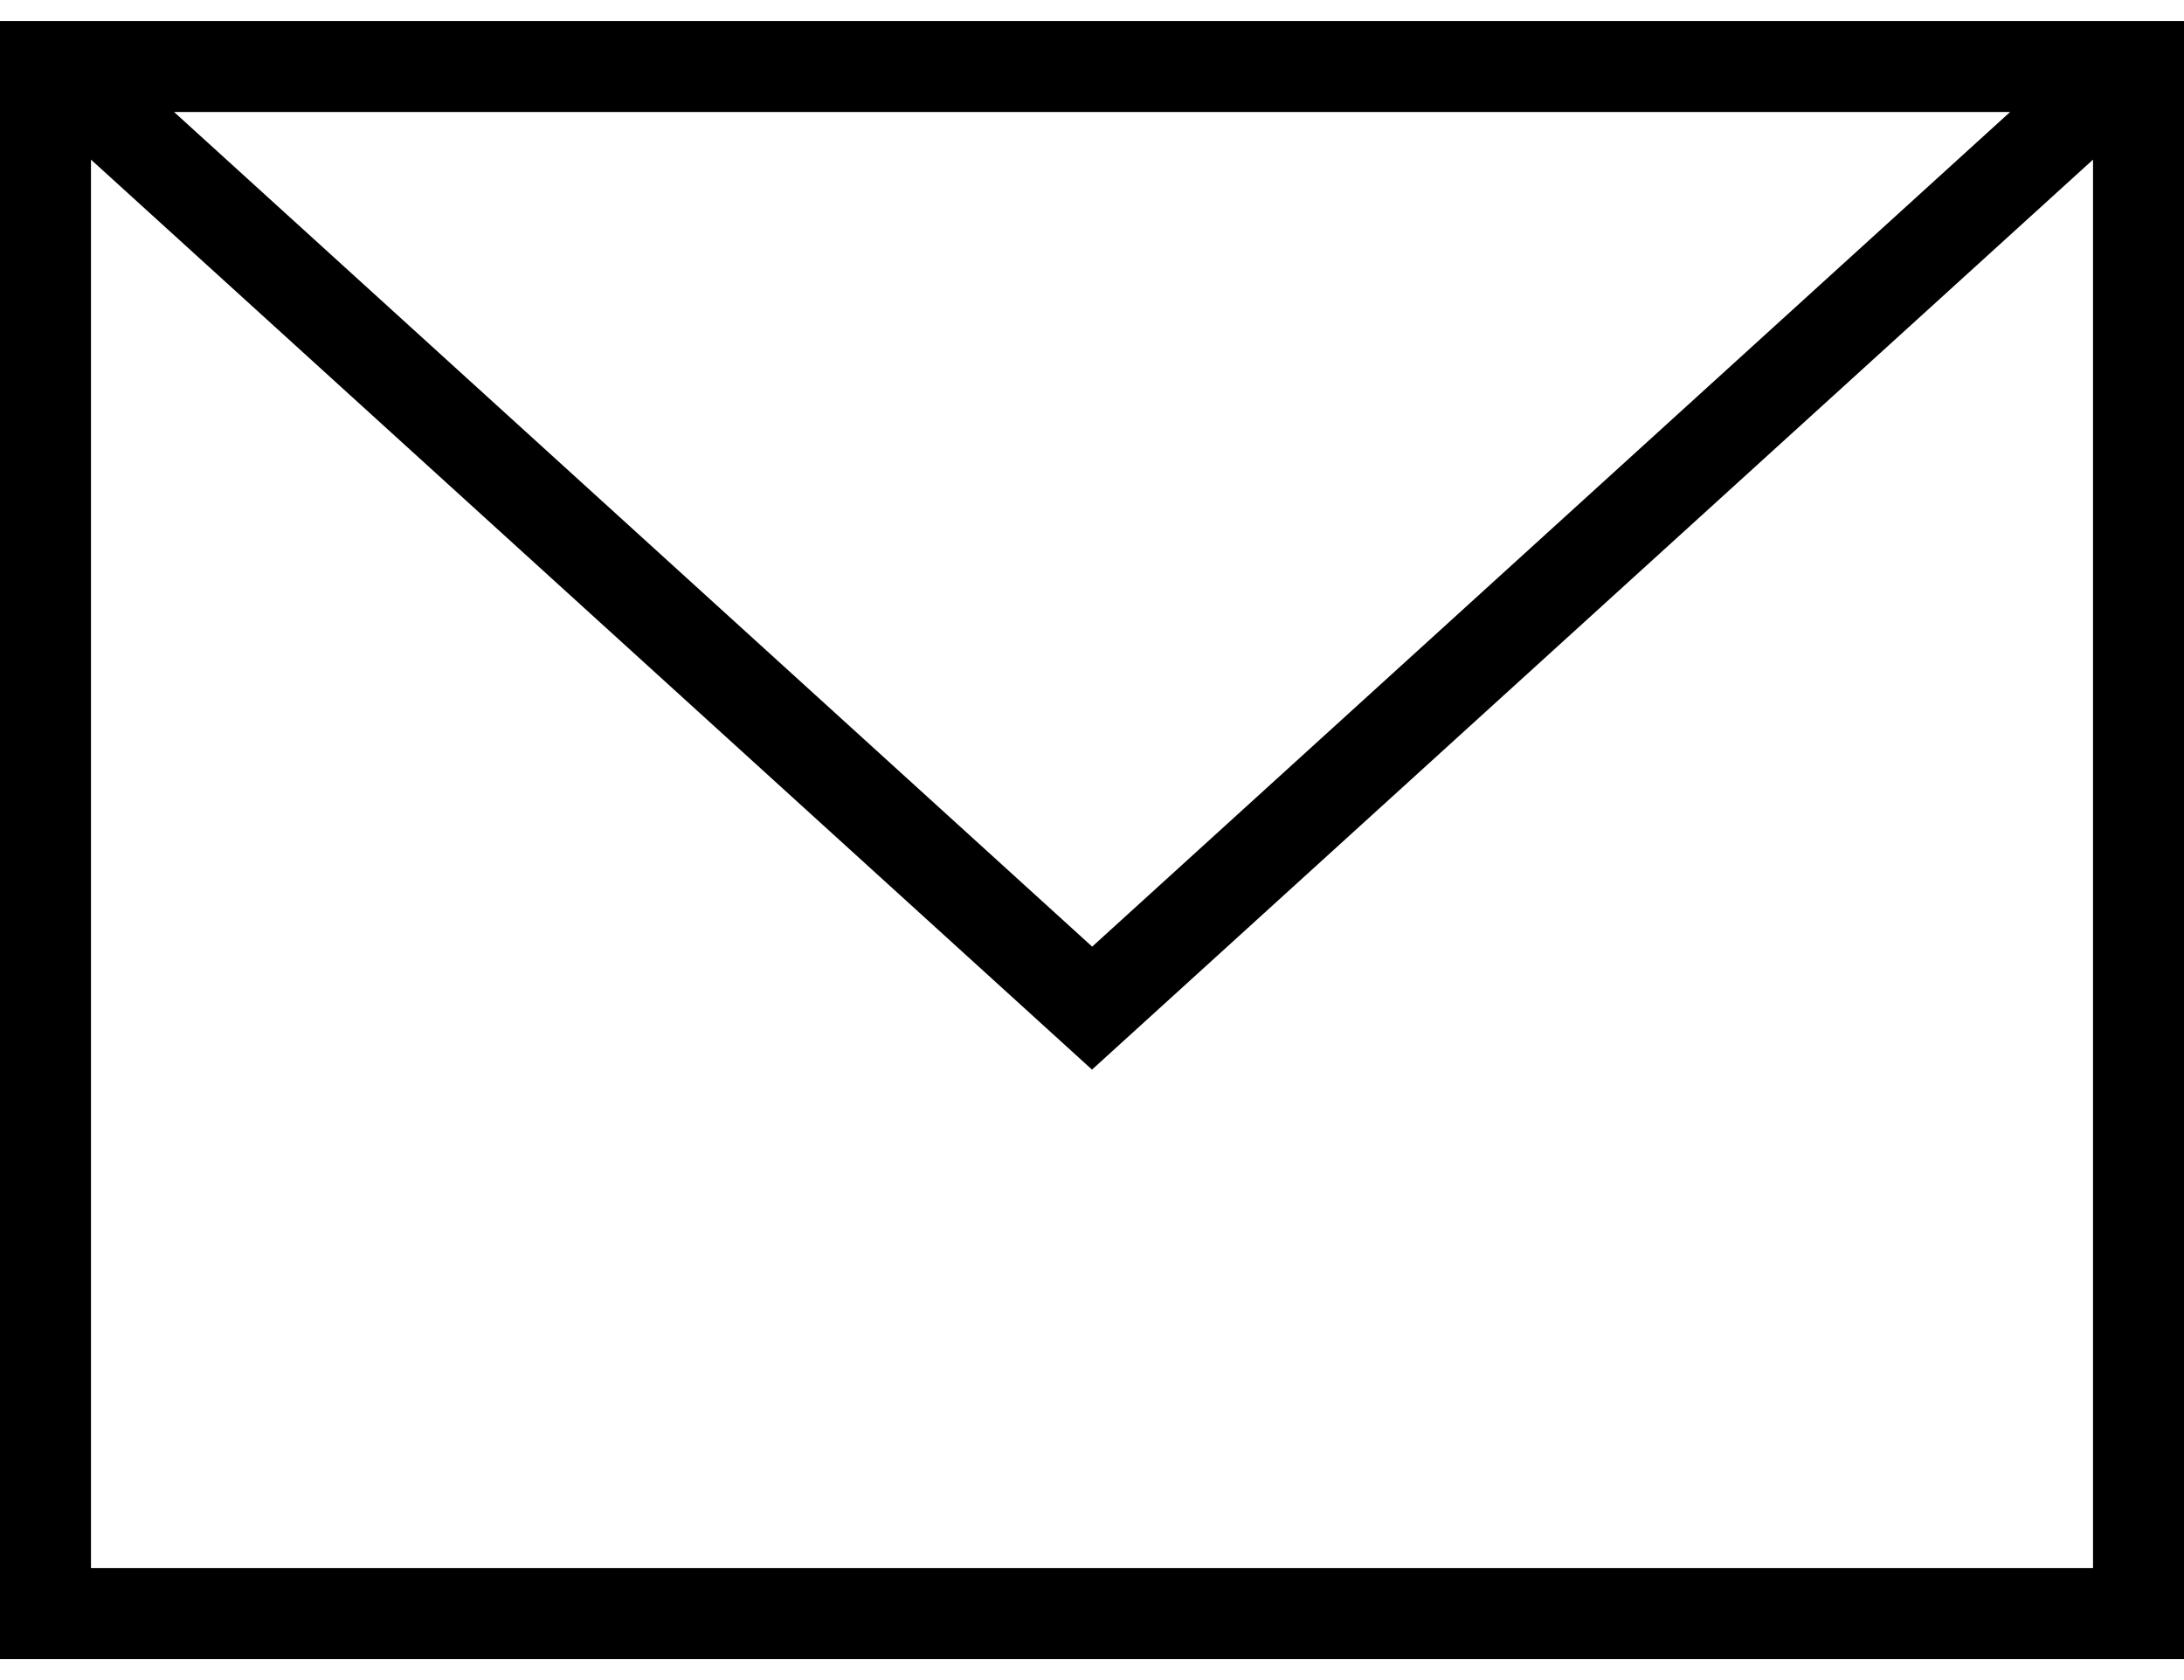
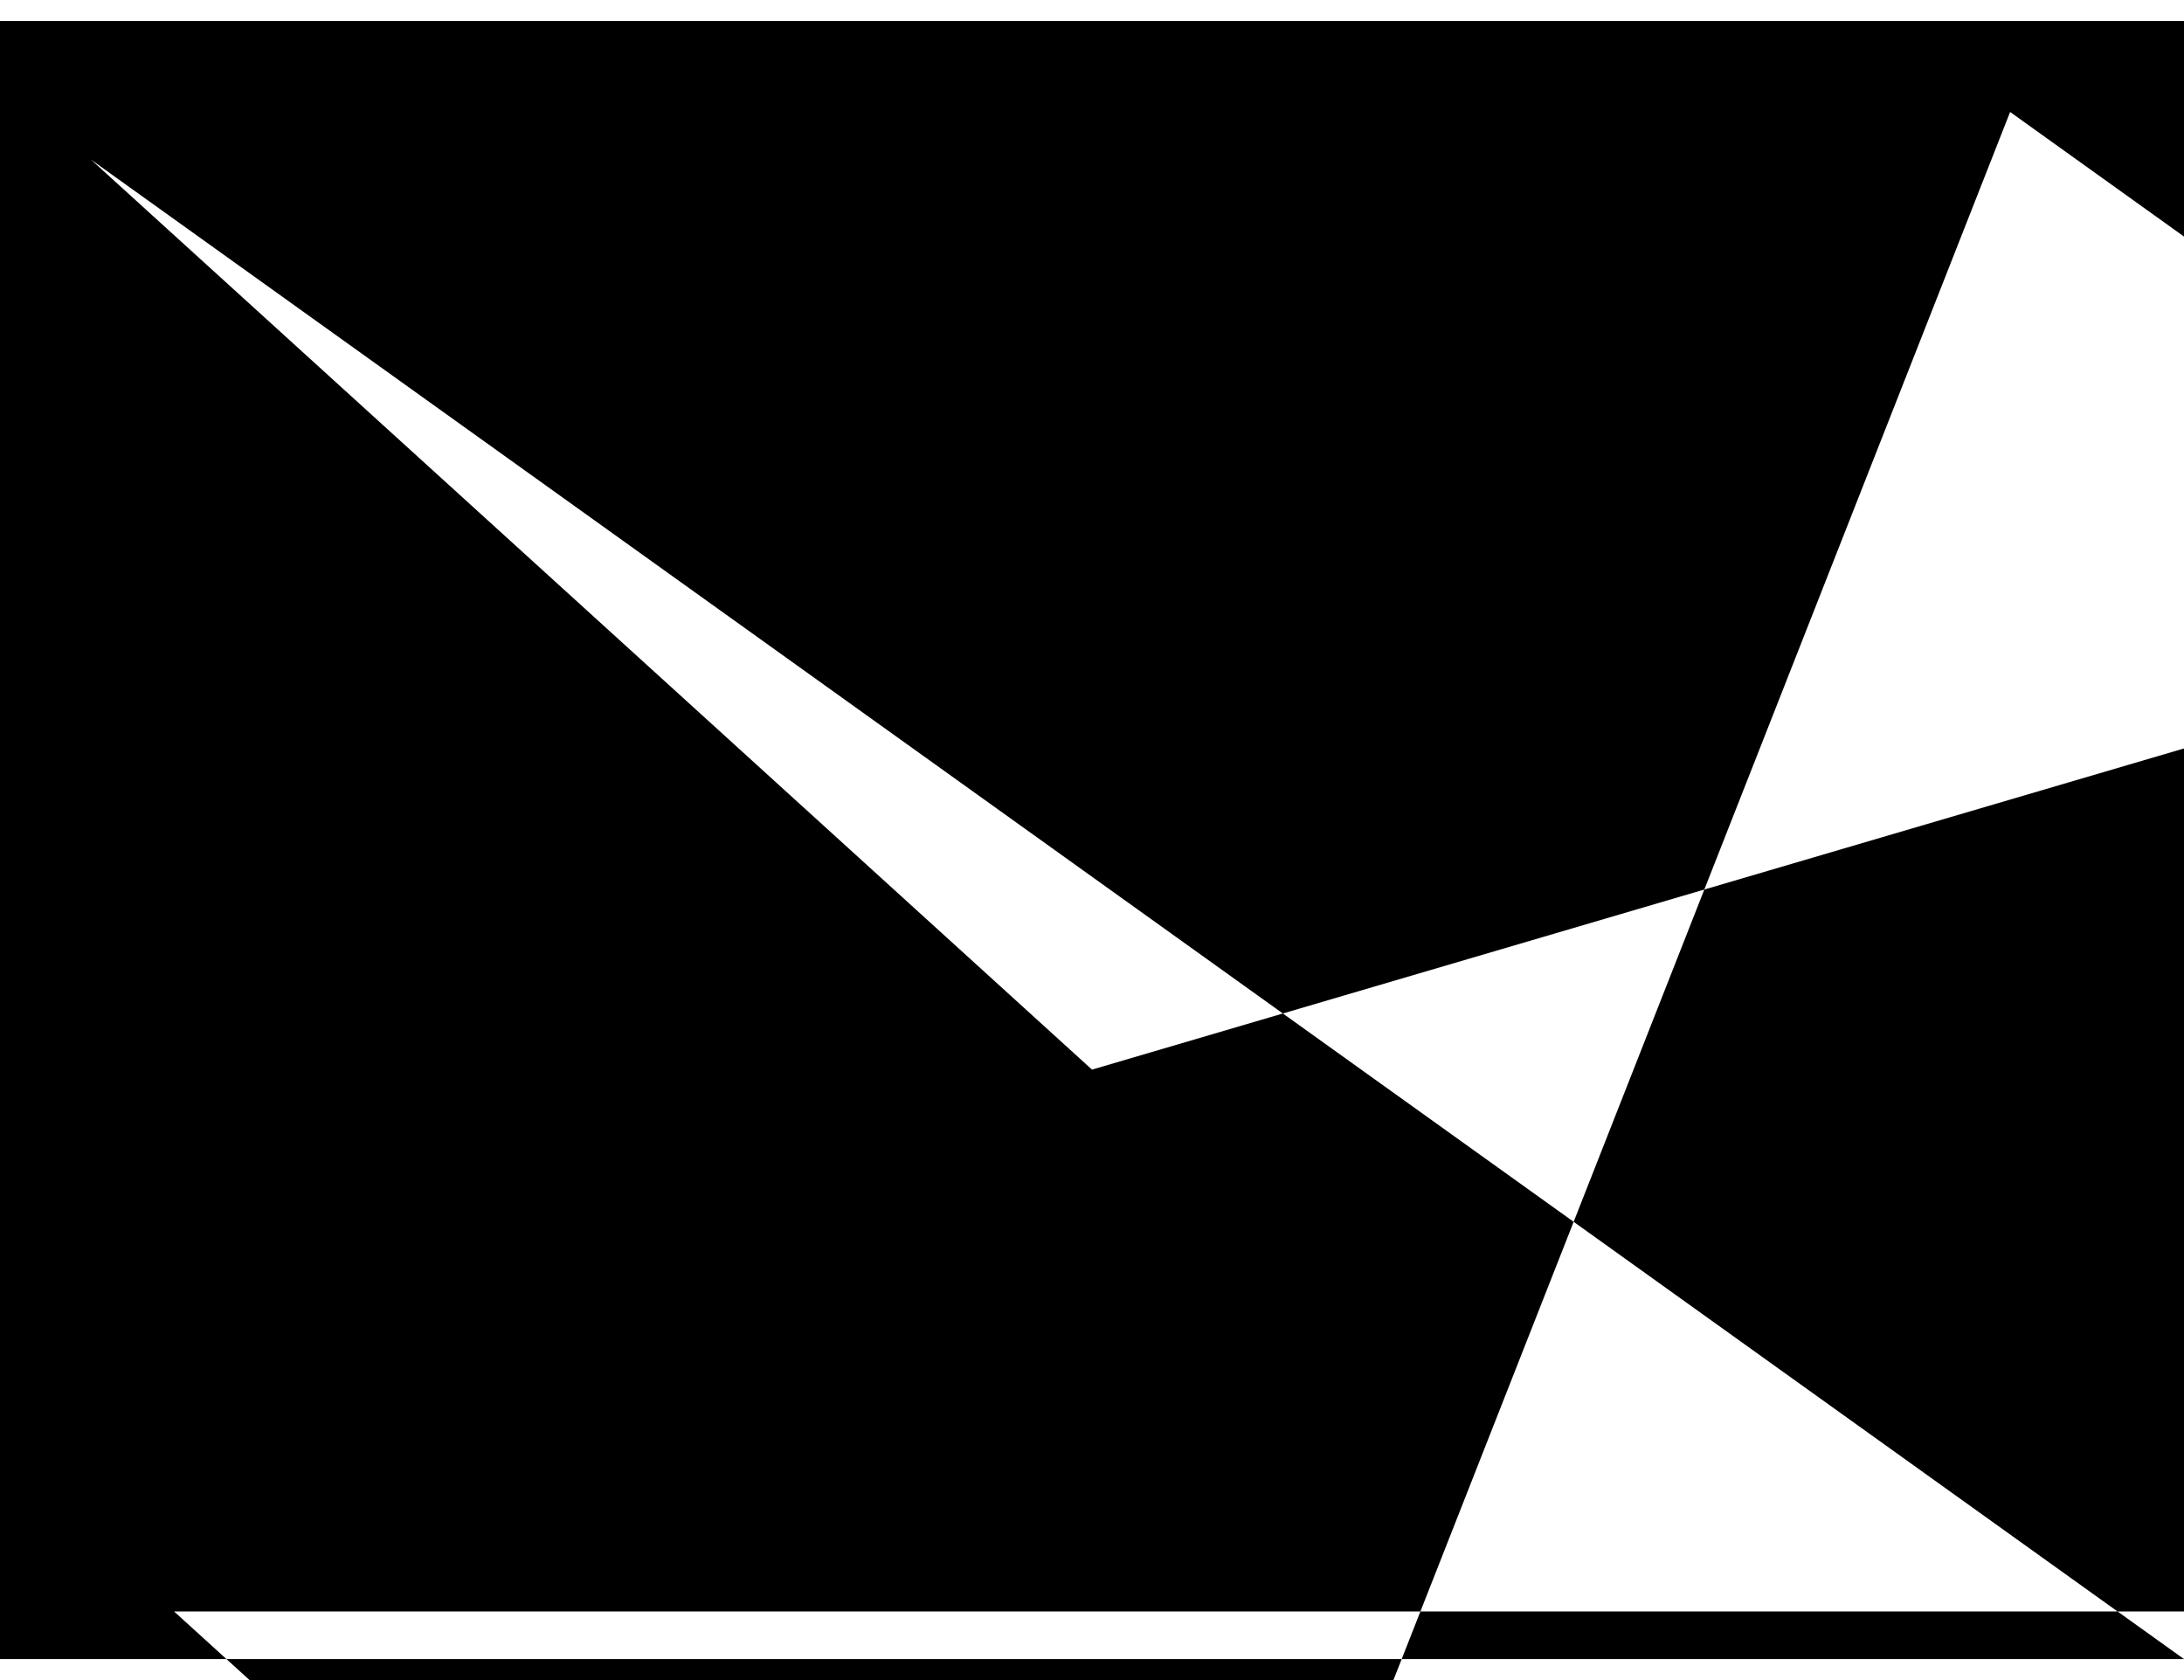
<svg xmlns="http://www.w3.org/2000/svg" width="26" height="20" fill="none">
-   <path fill-rule="evenodd" clip-rule="evenodd" d="M26 19.75H0V.25h26v19.5ZM1.083 1.9v16.767h23.834V1.9L13 12.733 1.083 1.9Zm22.847-.567H2.072l10.93 9.936L23.93 1.333Z" fill="#000" />
+   <path fill-rule="evenodd" clip-rule="evenodd" d="M26 19.75H0V.25h26v19.5Zv16.767h23.834V1.9L13 12.733 1.083 1.9Zm22.847-.567H2.072l10.93 9.936L23.93 1.333Z" fill="#000" />
</svg>